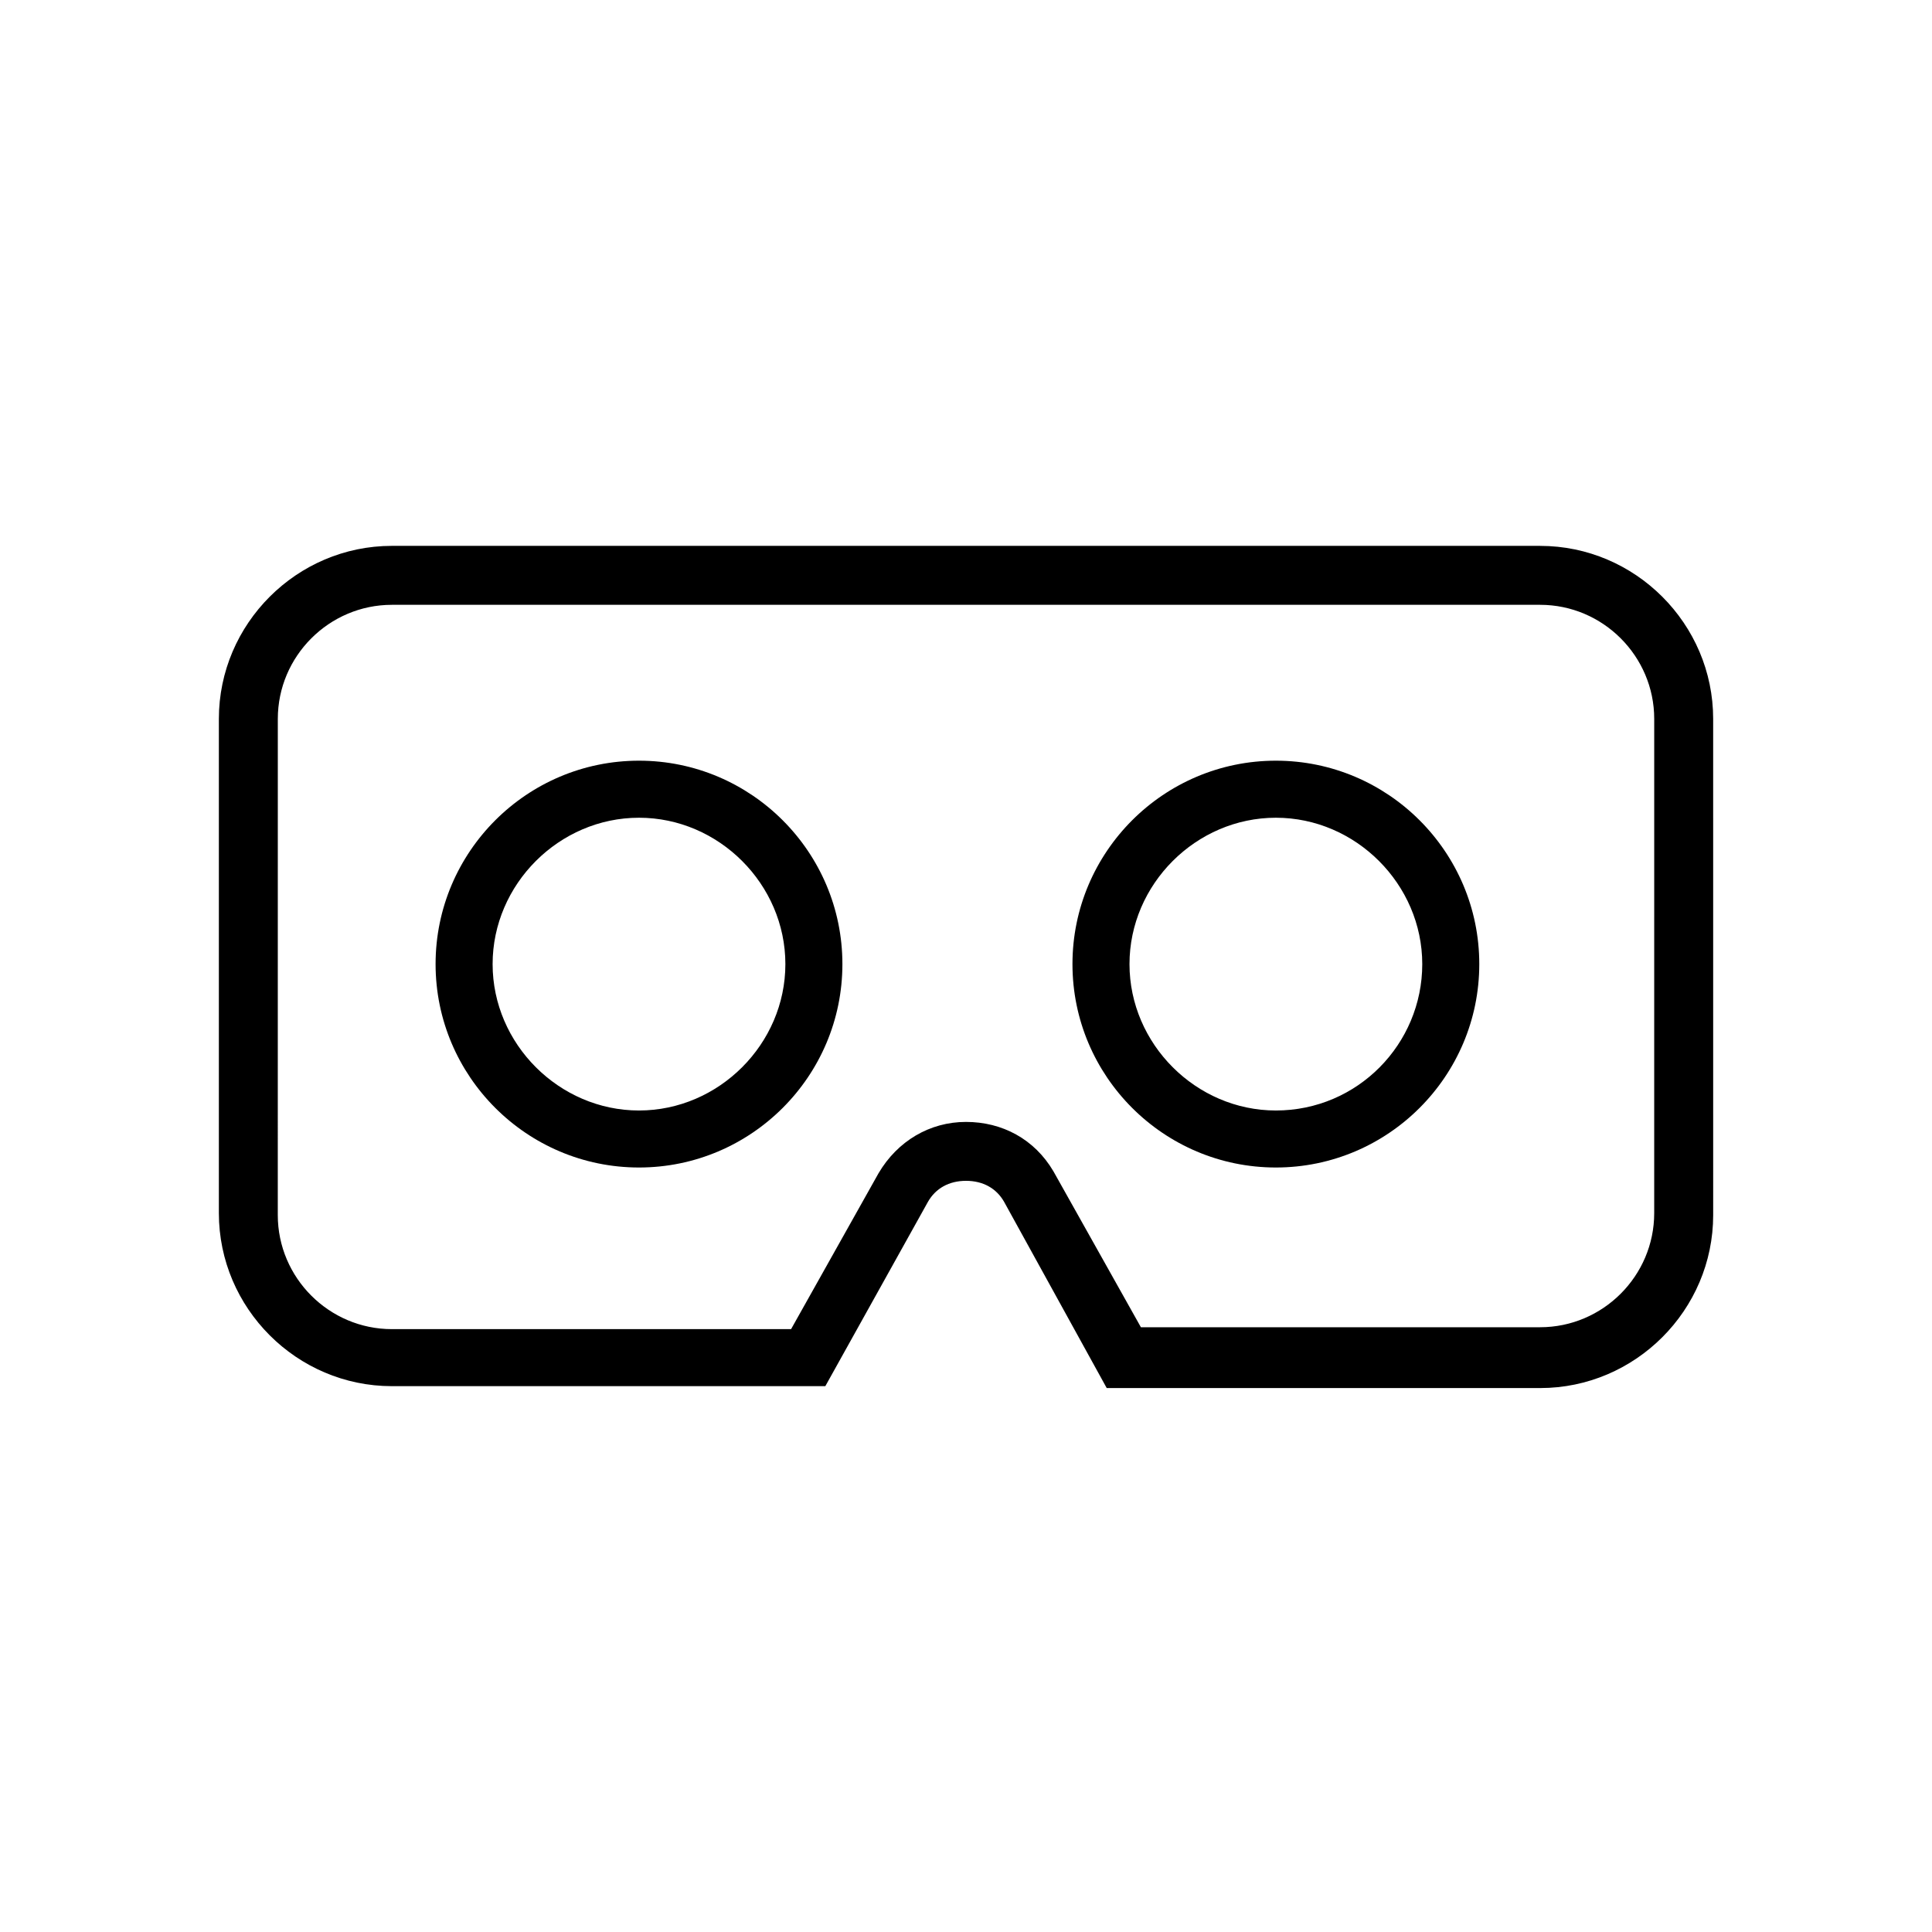
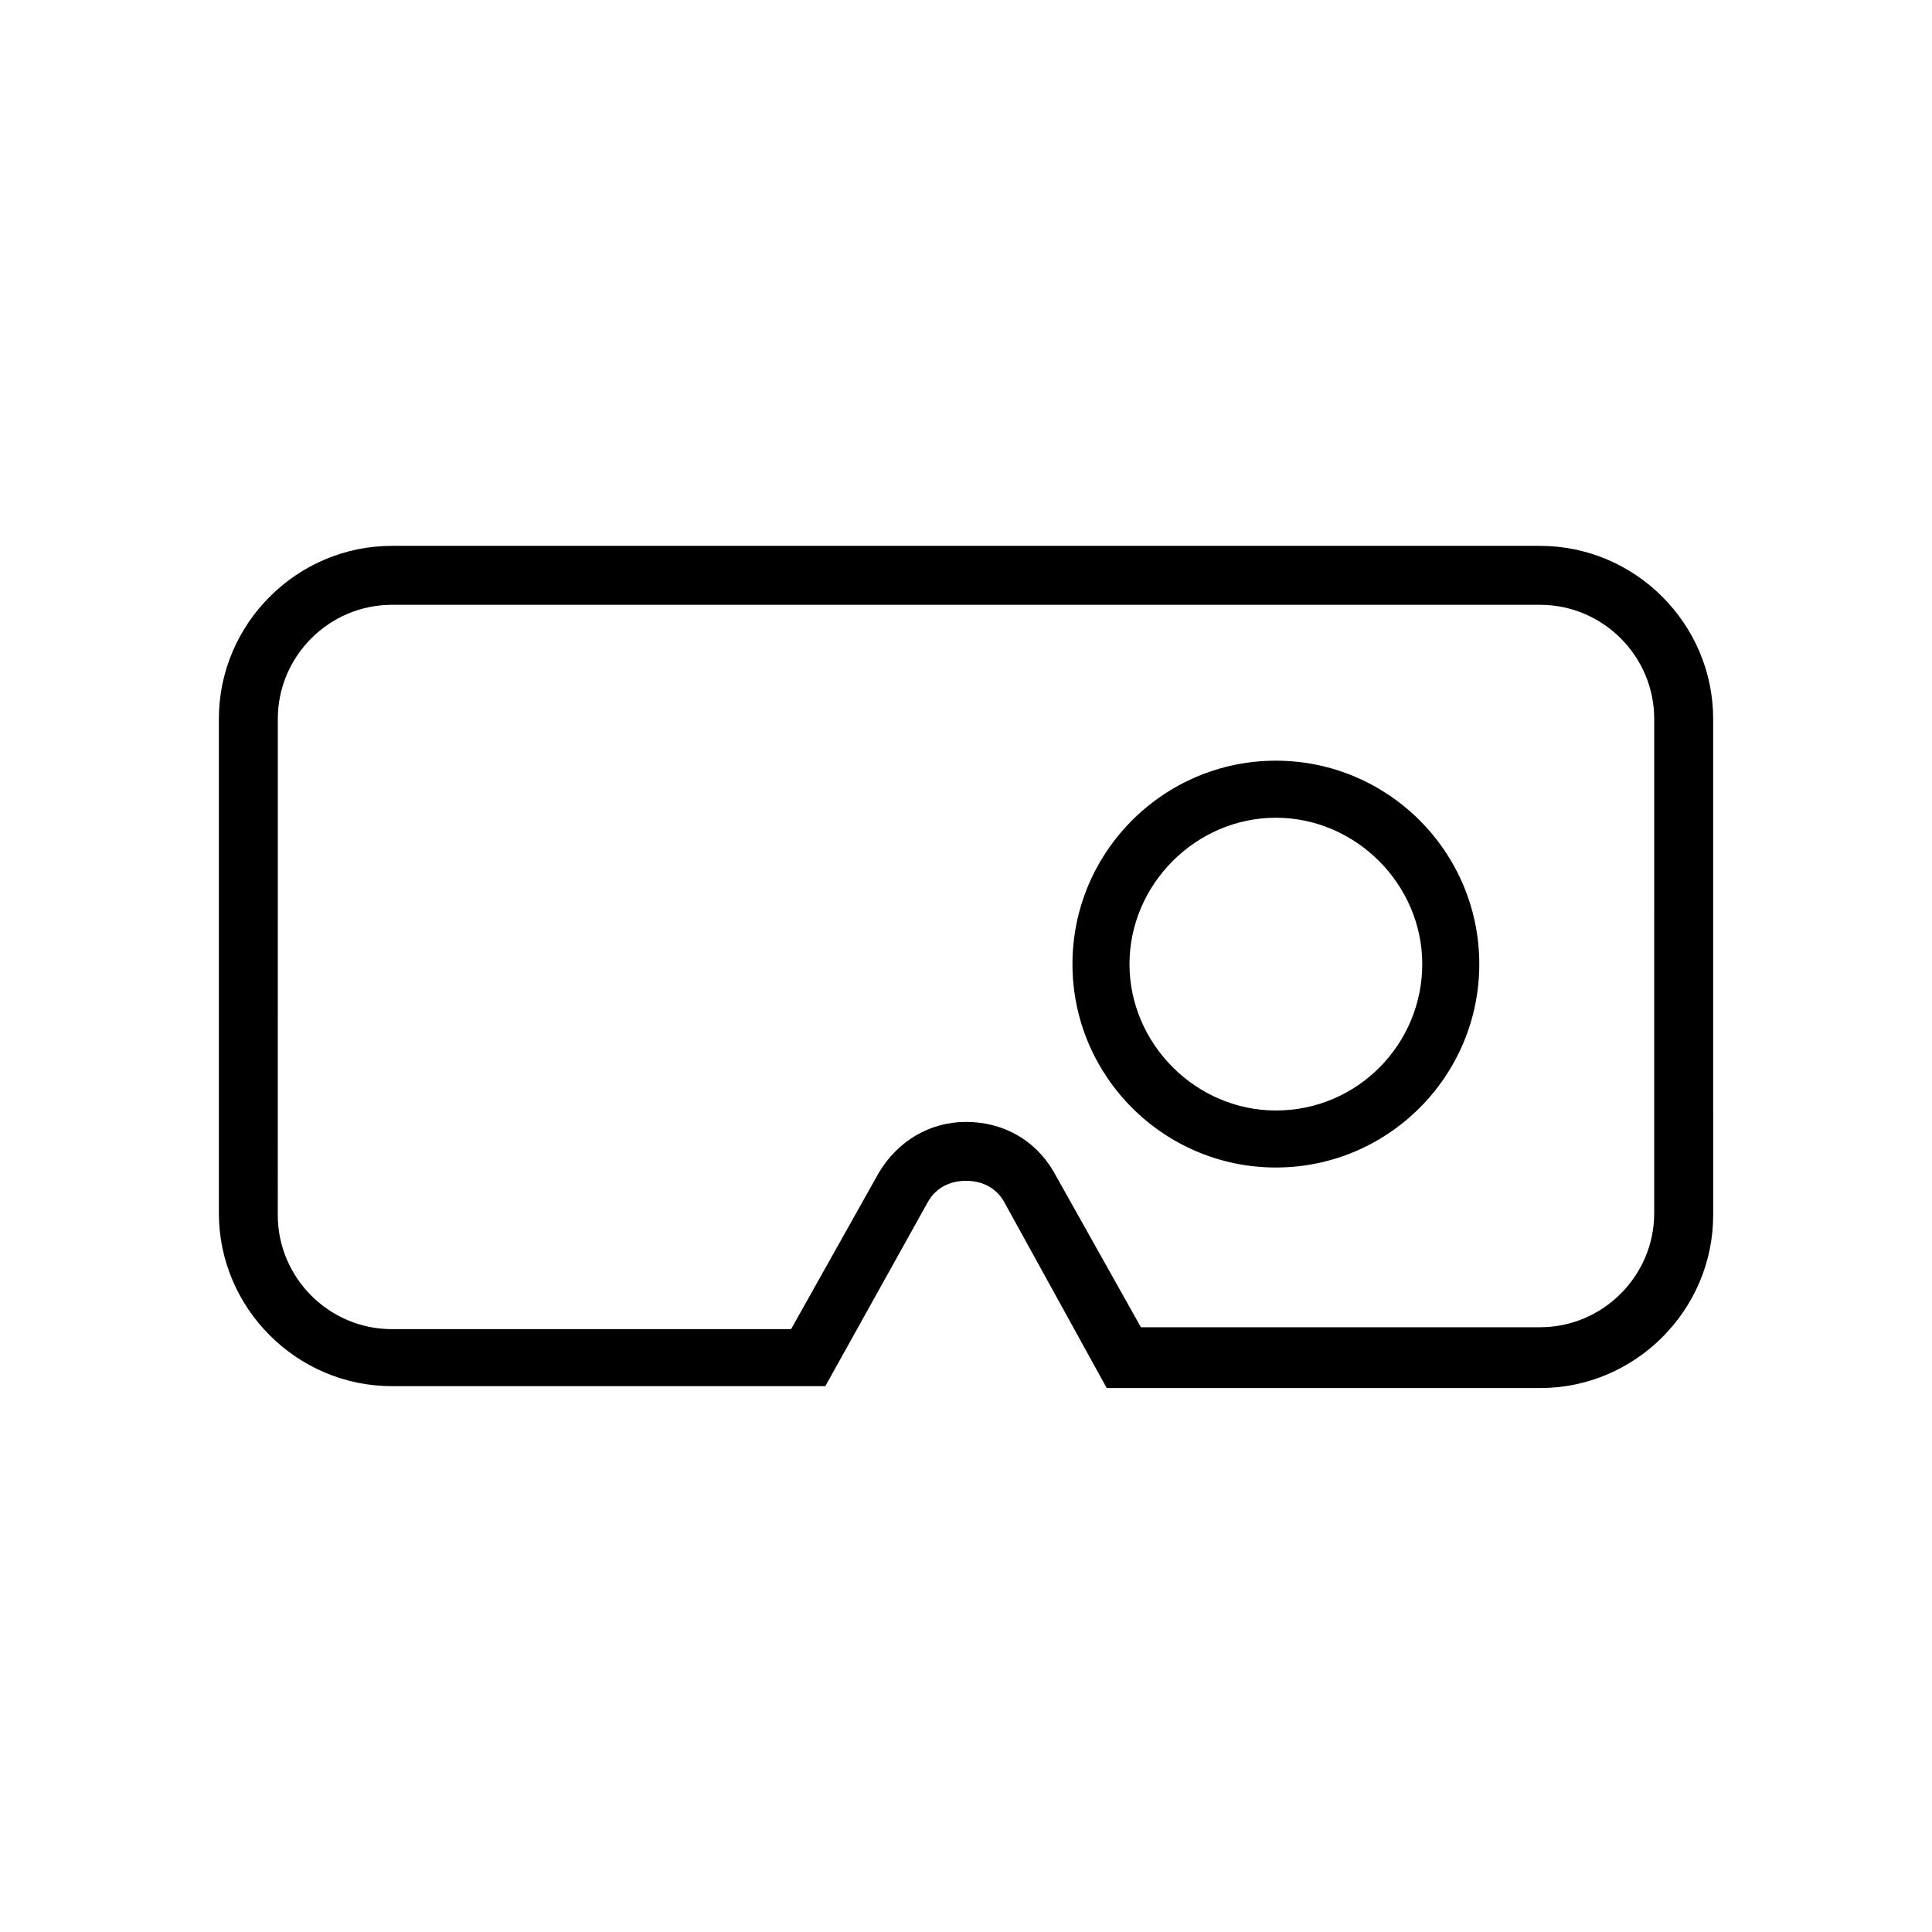
<svg xmlns="http://www.w3.org/2000/svg" fill="#000000" width="800px" height="800px" version="1.1" viewBox="144 144 512 512">
  <g>
    <path d="m552.15 288.66h-304.3c-25.191 0-45.848 20.656-45.848 45.848v130.99c0 25.191 20.656 45.848 45.848 45.848h114.87l27.207-48.871c2.016-3.527 5.543-5.543 10.078-5.543s8.062 2.016 10.078 5.543l27.207 49.375h114.87c25.191 0 45.848-20.656 45.848-45.848l-0.004-131.49c0-25.191-20.656-45.848-45.848-45.848zm30.23 176.84c0 16.625-13.602 30.23-30.23 30.23h-105.8l-23.176-41.312c-5.039-8.566-13.602-13.098-23.176-13.098-9.574 0-18.137 5.039-23.176 13.602l-23.176 41.312h-105.8c-16.625 0-30.23-13.602-30.23-30.23l0.008-131.49c0-16.625 13.602-30.23 30.23-30.23h304.3c16.625 0 30.23 13.602 30.23 30.23z" />
    <path d="m482.12 345.59c-29.727 0-53.906 24.184-53.906 53.906 0 29.727 24.184 53.906 53.906 53.906 29.727 0 53.906-24.184 53.906-53.906 0-29.723-24.184-53.906-53.906-53.906zm0 92.703c-21.16 0-38.793-17.633-38.793-38.793s17.633-38.793 38.793-38.793 38.793 17.633 38.793 38.793-17.129 38.793-38.793 38.793z" />
-     <path d="m313.34 345.59c-29.727 0-53.906 24.184-53.906 53.906 0 29.727 24.184 53.906 53.906 53.906 29.727 0 53.906-24.184 53.906-53.906 0-29.723-24.184-53.906-53.906-53.906zm-38.793 53.91c0-21.16 17.633-38.793 38.793-38.793s38.793 17.633 38.793 38.793-17.633 38.793-38.793 38.793-38.793-17.633-38.793-38.793z" />
  </g>
</svg>